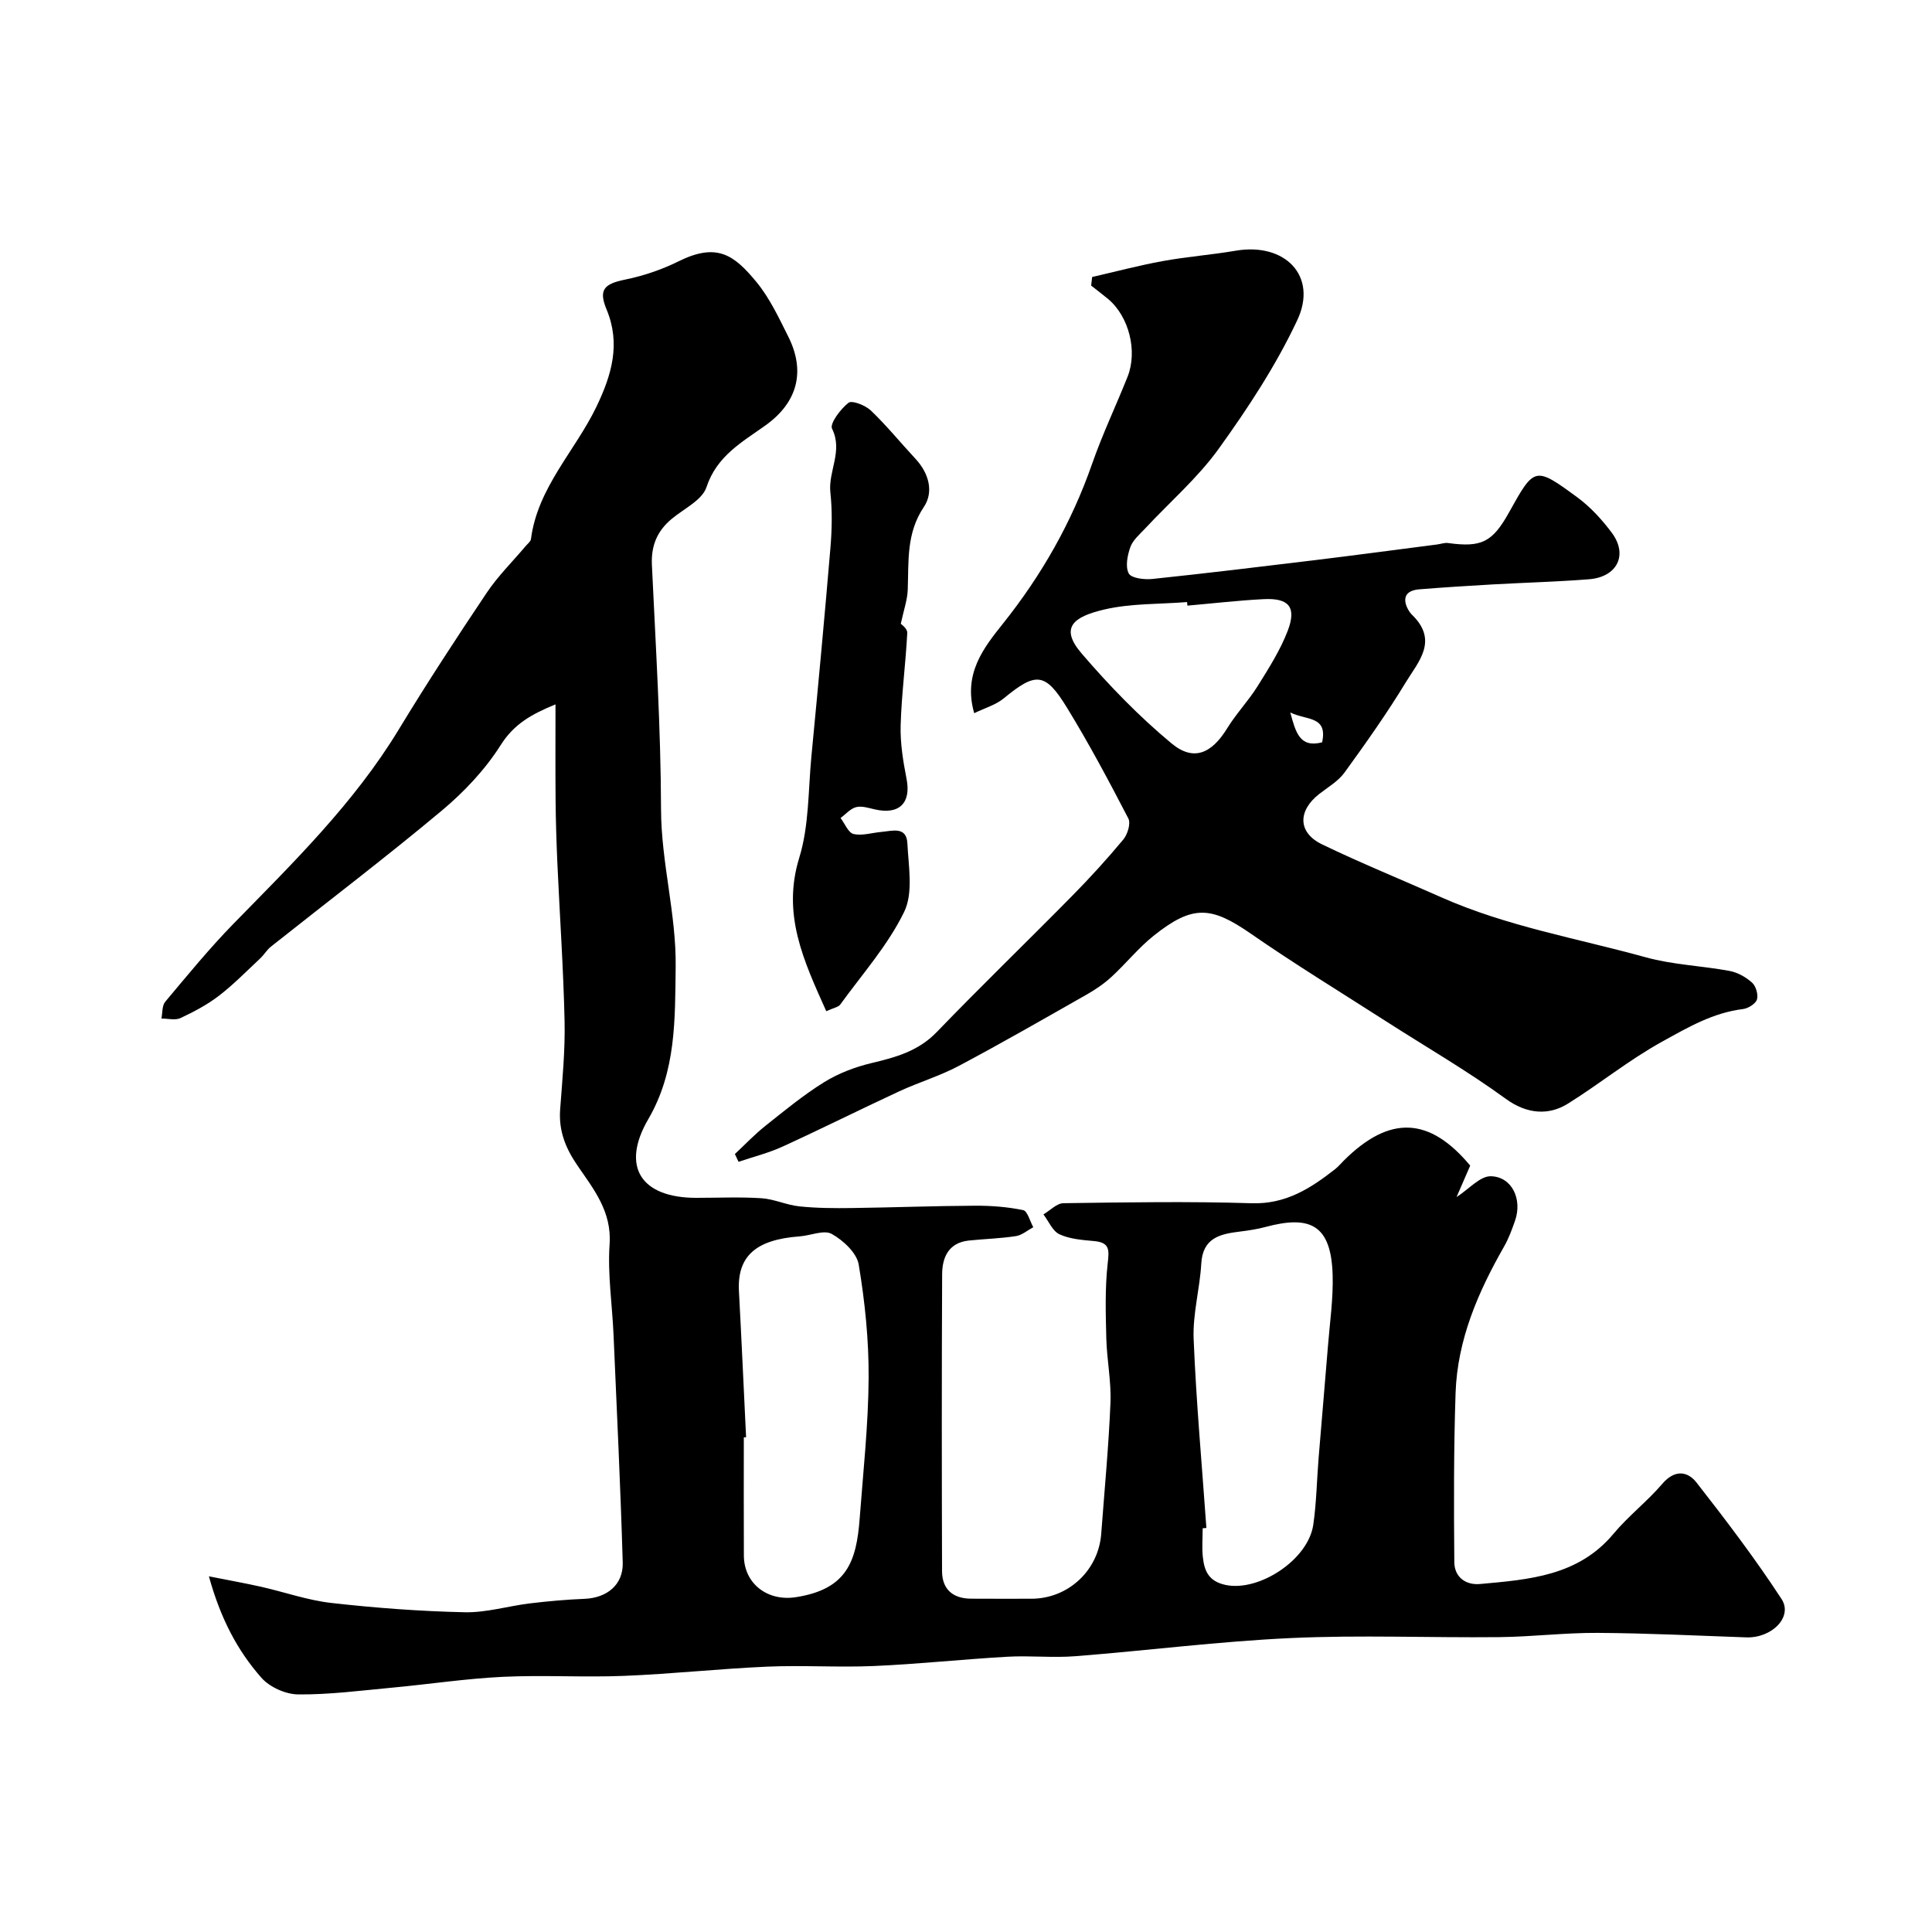
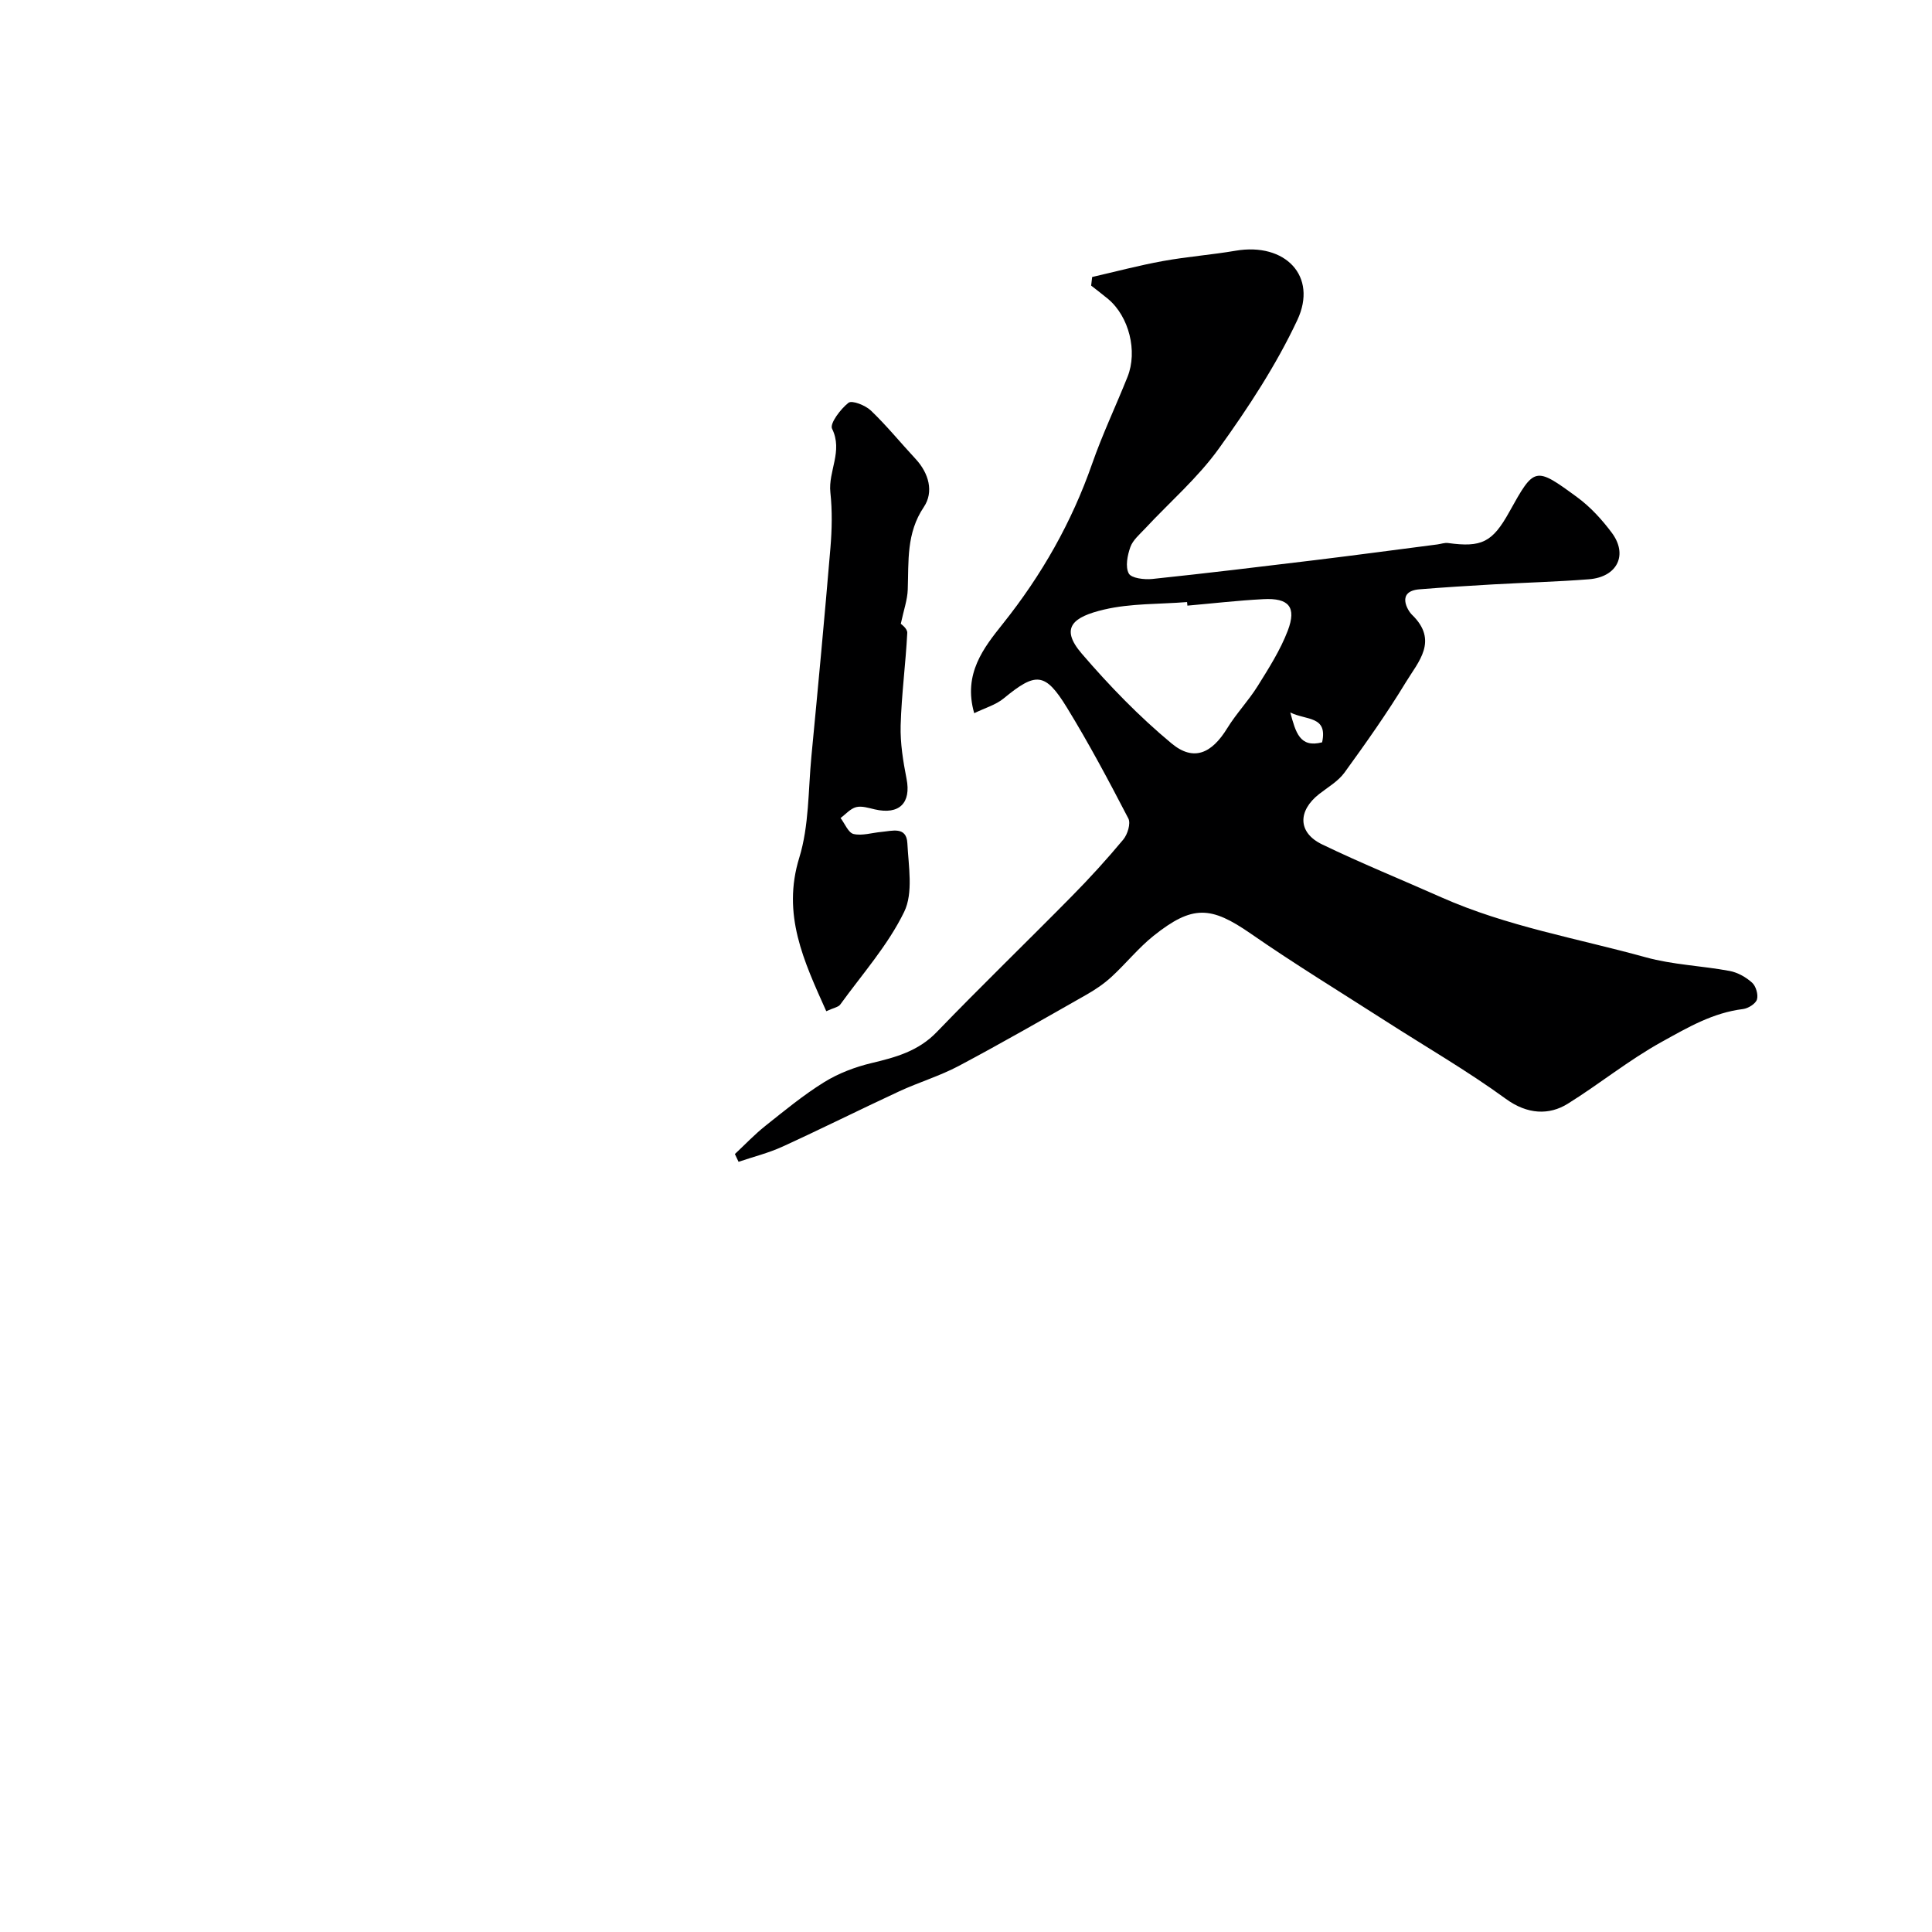
<svg xmlns="http://www.w3.org/2000/svg" enable-background="new 0 0 400 400" viewBox="0 0 400 400">
  <g fill="#000001">
-     <path d="m115.01 145.83c-4.87 2.01-8.55 4-11.34 8.42-3.22 5.09-7.58 9.71-12.23 13.6-11.55 9.66-23.56 18.78-35.36 28.15-.84.67-1.41 1.68-2.2 2.42-2.81 2.63-5.51 5.4-8.55 7.74-2.42 1.86-5.19 3.32-7.96 4.62-1.09.51-2.62.09-3.95.1.24-1.18.11-2.67.79-3.48 4.6-5.48 9.14-11.04 14.13-16.15 12.34-12.62 24.95-24.94 34.21-40.2 5.81-9.58 11.95-18.97 18.19-28.28 2.34-3.5 5.4-6.51 8.13-9.75.38-.45.99-.9 1.06-1.41 1.38-10.69 9.14-18.23 13.56-27.41 3.15-6.57 5.06-13 2.09-20.14-1.69-4.06-.53-5.28 3.83-6.17 3.78-.77 7.57-2.05 11.02-3.76 7.98-3.96 11.5-1.4 16.13 4.19 2.77 3.34 4.68 7.45 6.65 11.38 3.65 7.29 1.82 13.67-4.67 18.33-4.85 3.48-10.12 6.32-12.27 12.83-.89 2.69-4.66 4.45-7.19 6.56-3.01 2.5-4.3 5.54-4.11 9.55.79 16.85 1.84 33.71 1.89 50.58.03 11.06 3.18 21.73 3.03 32.7-.15 10.74.14 21.49-5.67 31.46-5.74 9.85-1.49 16.29 9.93 16.29 4.5 0 9.01-.21 13.49.08 2.65.17 5.23 1.42 7.89 1.69 3.6.37 7.25.39 10.87.34 8.48-.11 16.96-.44 25.44-.48 3.34-.02 6.74.24 9.99.91.9.19 1.41 2.31 2.1 3.54-1.19.64-2.32 1.64-3.58 1.84-3.22.5-6.51.58-9.76.92-4.15.44-5.51 3.43-5.53 6.95-.1 20.5-.08 40.99-.02 61.49.01 3.77 2.24 5.68 5.99 5.71 4.17.03 8.33.01 12.5.01 7.62 0 13.91-5.85 14.47-13.48.67-9.03 1.54-18.06 1.91-27.1.18-4.41-.74-8.85-.86-13.28-.13-5.17-.29-10.4.28-15.52.32-2.8.49-4.37-2.81-4.67-2.43-.22-5.01-.41-7.16-1.4-1.44-.66-2.24-2.7-3.33-4.12 1.38-.81 2.75-2.3 4.14-2.32 12.99-.18 26-.4 38.99.01 7.05.22 12.18-3.08 17.26-7.06.65-.51 1.19-1.16 1.78-1.75 9.55-9.54 17.81-9.04 26.19 1.02-1.04 2.39-1.95 4.48-2.83 6.51 2.62-1.69 4.87-4.35 7.08-4.31 4.38.07 6.58 4.75 5.04 9.18-.64 1.84-1.32 3.7-2.28 5.38-5.4 9.45-9.67 19.32-10.04 30.34-.39 11.66-.36 23.34-.26 35.01.03 3.04 2.31 4.79 5.35 4.51 10.13-.92 20.31-1.65 27.61-10.4 3.08-3.69 6.99-6.7 10.12-10.36 2.54-2.96 5.2-2.63 7.07-.24 6.13 7.84 12.17 15.79 17.6 24.11 2.41 3.7-2.01 8.13-7.32 7.94-10.26-.36-20.52-.87-30.78-.93-6.78-.04-13.56.81-20.35.88-14.36.15-28.74-.47-43.06.19-14.93.68-29.79 2.59-44.7 3.76-4.67.37-9.4-.16-14.08.11-9.21.52-18.39 1.52-27.6 1.92-7.35.32-14.74-.19-22.1.13-9.87.43-19.72 1.51-29.6 1.91-8.38.34-16.8-.2-25.17.2-7.68.37-15.32 1.54-22.99 2.25-6.45.6-12.91 1.45-19.36 1.39-2.6-.02-5.92-1.51-7.63-3.46-4.95-5.62-8.44-12.22-10.86-20.99 4.33.86 7.58 1.44 10.79 2.16 4.88 1.1 9.67 2.81 14.61 3.36 9.14 1.03 18.35 1.72 27.55 1.92 4.5.1 9.01-1.29 13.54-1.84 3.75-.45 7.52-.79 11.3-.94 4.62-.19 8.03-2.92 7.89-7.52-.46-15.71-1.22-31.4-1.9-47.1-.27-6.27-1.25-12.57-.82-18.78.48-6.85-3.38-11.51-6.73-16.42-2.44-3.59-3.82-7.14-3.51-11.47.45-6.09 1.05-12.21.92-18.3-.24-10.9-1-21.78-1.49-32.68-.19-4.31-.33-8.62-.37-12.93-.06-6.48-.02-12.98-.02-19.99zm134.76 170.52c-.26.02-.51.04-.77.06 0 2-.18 4.02.04 6 .31 2.85 1.21 5 4.73 5.74 6.84 1.44 17.07-5.16 18.13-12.47.66-4.55.73-9.19 1.1-13.78.63-7.7 1.31-15.4 1.93-23.11.39-4.93 1.12-9.87.98-14.79-.3-10.46-4.67-12.45-13.9-9.97-1.72.46-3.5.73-5.27.95-4.12.5-7.73 1.28-8.03 6.65-.3 5.22-1.79 10.43-1.58 15.6.53 13.06 1.72 26.08 2.64 39.12zm-95.3-18.78c-.16.01-.31.01-.47.02 0 8.16-.03 16.31.01 24.47.03 5.86 4.93 9.53 10.77 8.62 10.56-1.64 12.54-7.39 13.21-16.33.73-9.69 1.79-19.38 1.85-29.07.05-7.82-.76-15.72-2.05-23.45-.4-2.43-3.21-5.03-5.59-6.36-1.62-.9-4.39.35-6.66.51-9.11.67-12.93 4.14-12.55 11.34.54 10.09.99 20.17 1.48 30.25z" />
    <path d="m152.15 238.93c2.09-1.95 4.07-4.05 6.31-5.83 3.96-3.15 7.9-6.4 12.19-9.06 2.96-1.83 6.41-3.14 9.82-3.95 5-1.19 9.65-2.46 13.45-6.39 9.18-9.52 18.7-18.72 27.99-28.15 3.71-3.76 7.28-7.68 10.66-11.74.88-1.06 1.58-3.33 1.04-4.36-4.03-7.76-8.15-15.51-12.72-22.96-4.52-7.36-6.44-7.36-13.09-1.89-1.64 1.35-3.89 1.98-6.1 3.06-2.36-8.17 2.01-13.6 5.94-18.53 8.04-10.08 14.24-20.98 18.48-33.13 2.13-6.1 4.92-11.96 7.32-17.97 2.13-5.32.3-12.5-4-16.11-1.15-.96-2.35-1.86-3.53-2.79.07-.59.14-1.19.21-1.78 4.88-1.12 9.73-2.41 14.64-3.3 4.99-.91 10.07-1.29 15.06-2.14 10.25-1.75 17.06 5.24 12.77 14.37-4.39 9.35-10.18 18.17-16.24 26.59-4.35 6.06-10.16 11.07-15.28 16.57-1.12 1.2-2.52 2.37-3.04 3.82-.61 1.71-1.08 4.08-.33 5.47.53.99 3.23 1.31 4.87 1.14 11.24-1.18 22.46-2.54 33.68-3.9 8.45-1.03 16.89-2.16 25.34-3.25.74-.1 1.5-.39 2.22-.29 6.94.95 9.18-.16 12.65-6.4 5.23-9.4 5.31-9.52 14.11-3.06 2.71 1.99 5.09 4.6 7.11 7.3 3.44 4.58 1.17 9.2-4.7 9.66-6.59.52-13.2.69-19.8 1.06-5.1.29-10.2.61-15.29 1.02-4.83.39-2.49 4.36-1.57 5.25 5.58 5.39 1.31 9.76-1.25 13.98-3.91 6.44-8.28 12.61-12.71 18.72-1.31 1.8-3.43 3.02-5.24 4.43-4.47 3.51-4.43 8 .6 10.43 8.1 3.91 16.46 7.3 24.69 10.96 13.56 6.02 28.16 8.5 42.33 12.42 5.61 1.55 11.58 1.75 17.34 2.82 1.67.31 3.4 1.28 4.67 2.43.8.72 1.31 2.48 1.01 3.48-.28.89-1.8 1.84-2.87 1.98-6.28.78-11.33 3.75-16.85 6.8-6.91 3.83-12.87 8.71-19.44 12.8-3.86 2.41-8.37 2.25-12.84-1.01-7.99-5.82-16.61-10.79-24.95-16.15-9.32-5.98-18.78-11.76-27.88-18.07-8.21-5.68-12.02-5.98-20.11.48-3.16 2.53-5.73 5.77-8.73 8.52-1.55 1.42-3.34 2.63-5.17 3.67-8.77 4.98-17.51 10.01-26.42 14.74-3.93 2.09-8.28 3.38-12.33 5.26-8.1 3.76-16.08 7.75-24.19 11.46-2.89 1.32-6.04 2.1-9.07 3.13-.24-.51-.5-1.06-.76-1.61zm93.69-113.54c-.02-.25-.04-.5-.07-.74-5.74.46-11.63.25-17.17 1.55-6.43 1.51-9.25 3.76-4.64 9.12 5.7 6.64 11.88 13.02 18.6 18.6 4.58 3.8 8.32 2.08 11.54-3.17 1.87-3.04 4.4-5.68 6.29-8.71 2.3-3.69 4.69-7.44 6.23-11.47 1.86-4.9.22-6.8-5.05-6.52-5.26.27-10.49.88-15.73 1.34zm21.3 22.12c1.12 4.11 1.95 7.39 6.59 6.18 1.2-5.53-3.27-4.52-6.59-6.18z" />
    <path d="m171.07 209.36c-4.68-10.45-9.21-20.03-5.59-31.78 2.04-6.62 1.84-13.94 2.51-20.96 1.38-14.39 2.73-28.78 3.94-43.18.32-3.8.4-7.69-.01-11.48-.48-4.4 2.65-8.55.35-13.2-.52-1.06 1.76-4.09 3.4-5.37.74-.57 3.51.53 4.65 1.62 3.27 3.13 6.14 6.67 9.23 9.99 2.78 2.99 3.81 6.86 1.72 9.97-3.65 5.42-3.12 11.21-3.33 17.09-.07 2.13-.83 4.23-1.44 7.09.02.02 1.39.98 1.34 1.88-.33 6.39-1.19 12.76-1.37 19.16-.1 3.67.51 7.42 1.22 11.05.99 5-1.5 7.51-6.59 6.33-1.27-.29-2.68-.76-3.85-.46-1.19.31-2.16 1.47-3.22 2.25.88 1.16 1.6 3.05 2.69 3.31 1.79.41 3.83-.26 5.76-.43 2.23-.2 5.2-1.2 5.38 2.34.24 4.77 1.25 10.28-.66 14.21-3.36 6.91-8.66 12.87-13.23 19.18-.41.56-1.41.7-2.9 1.39z" />
  </g>
</svg>